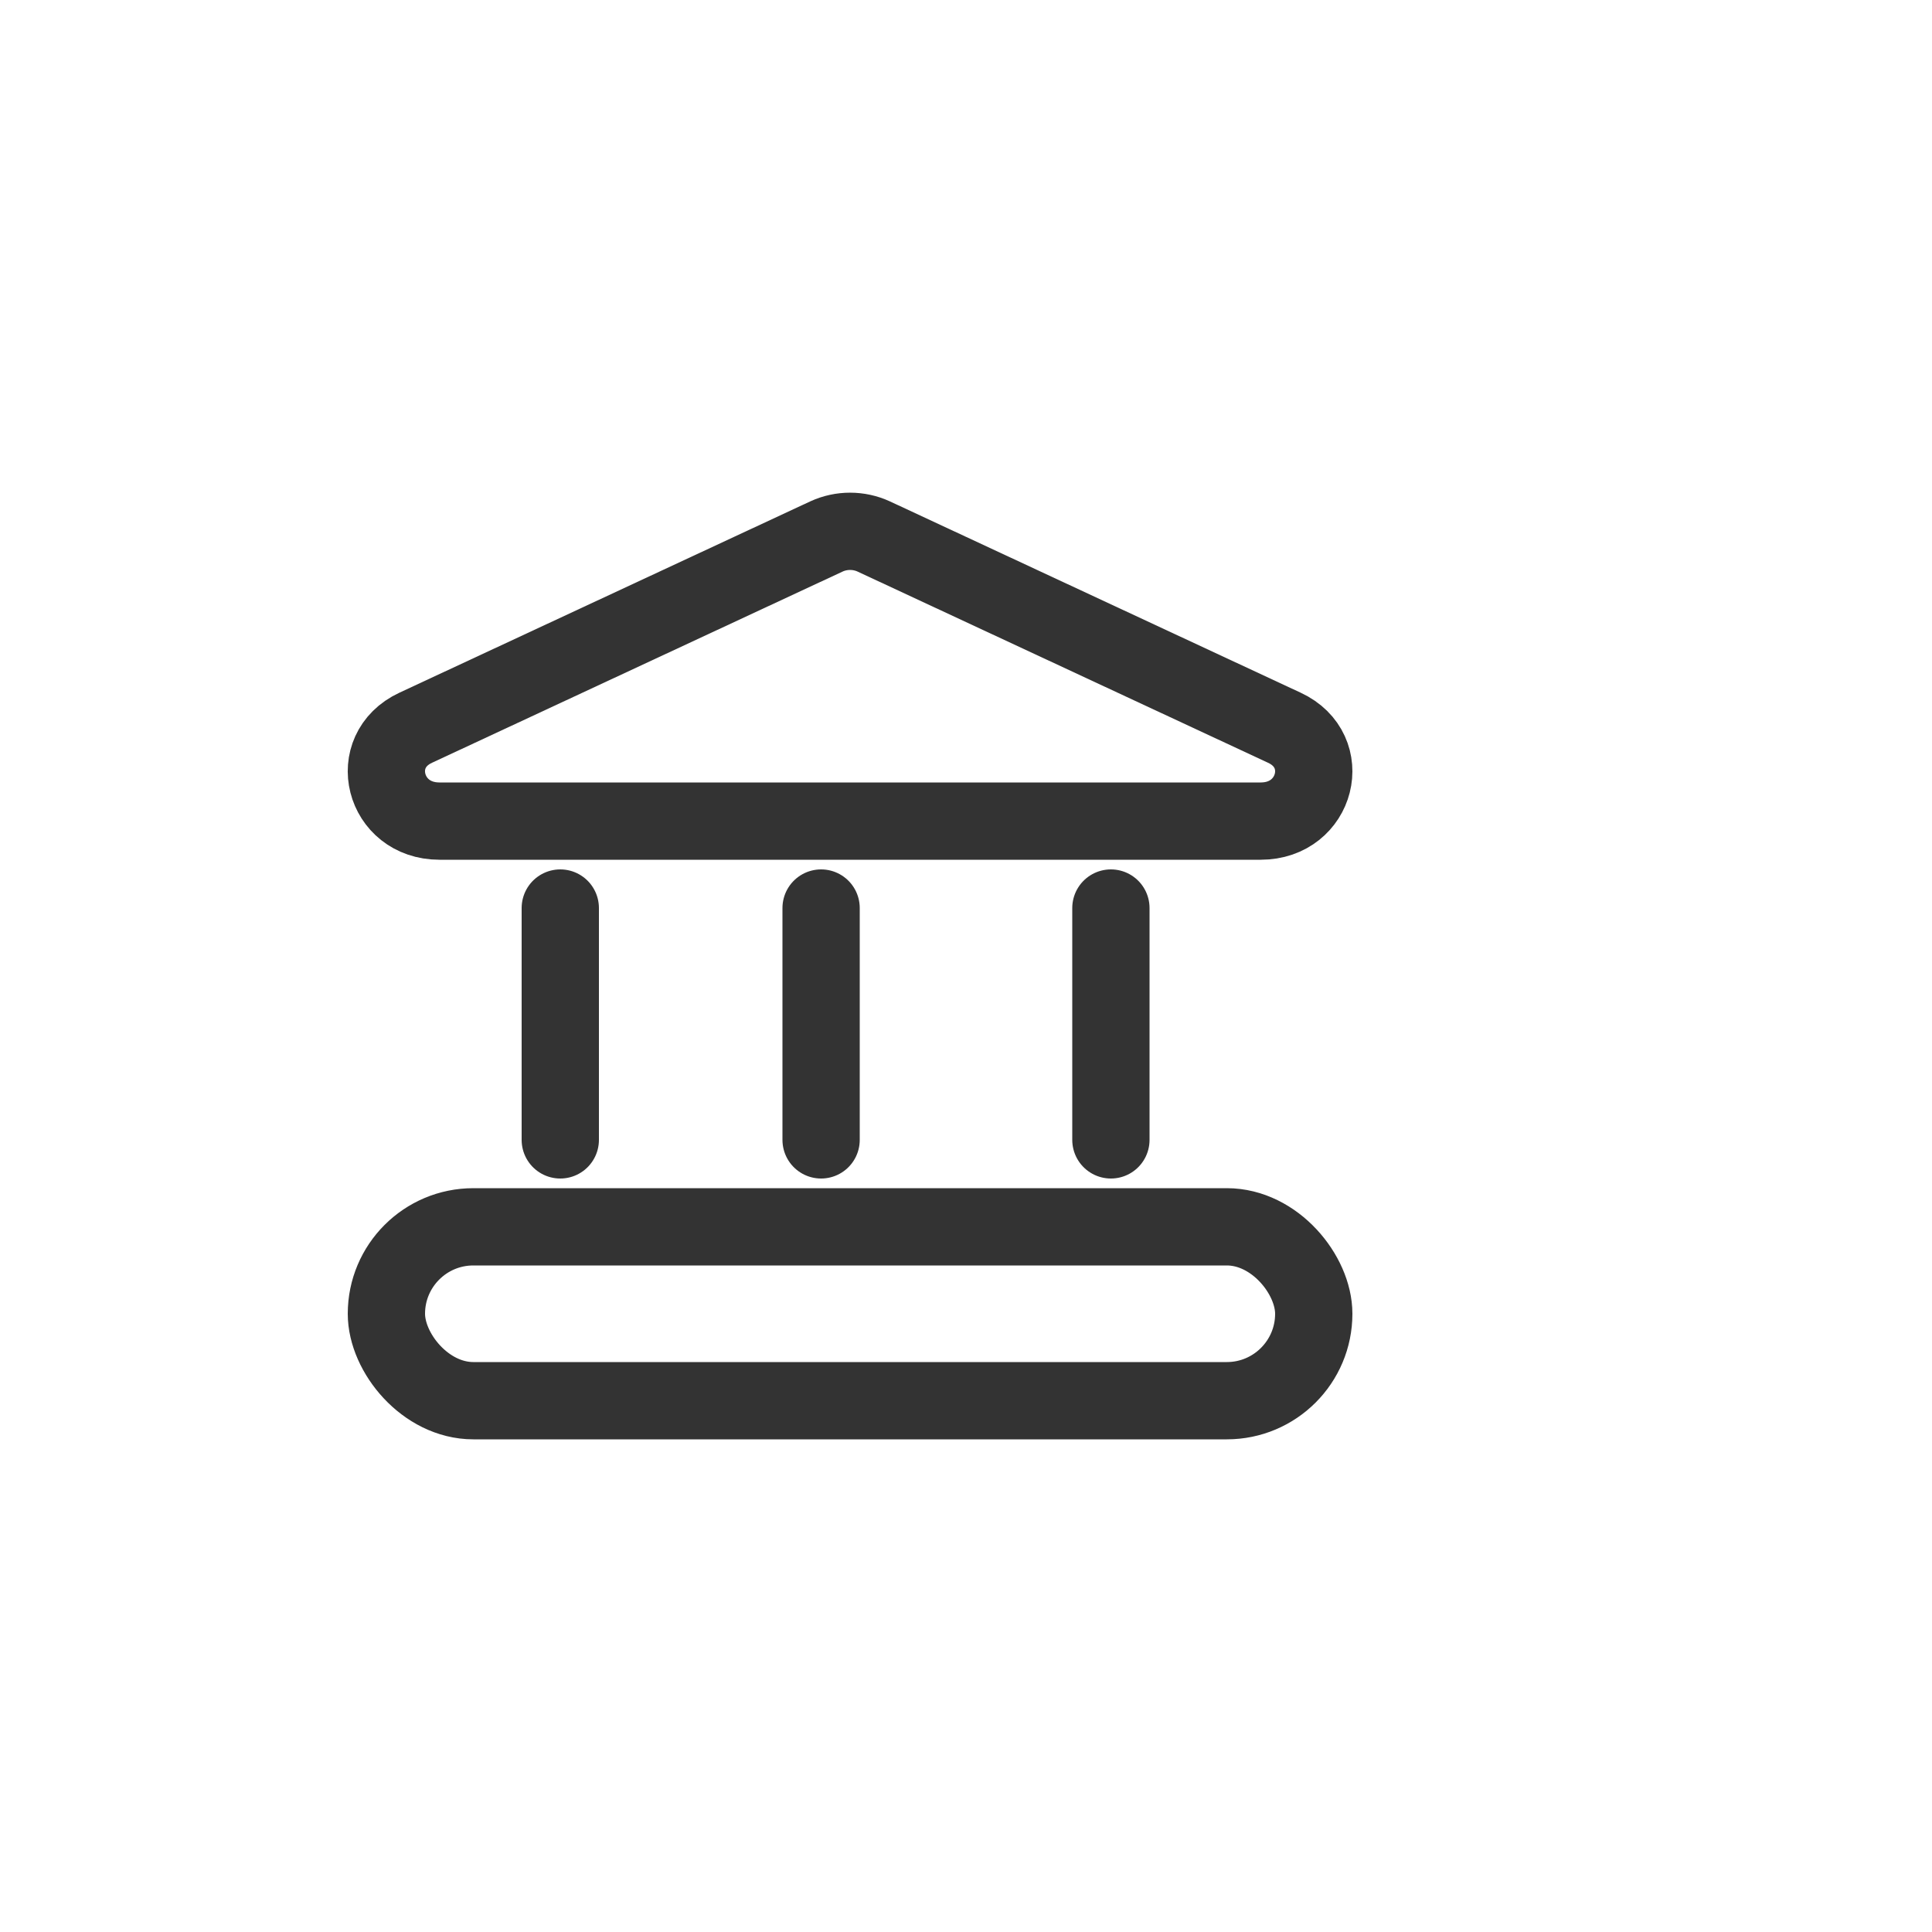
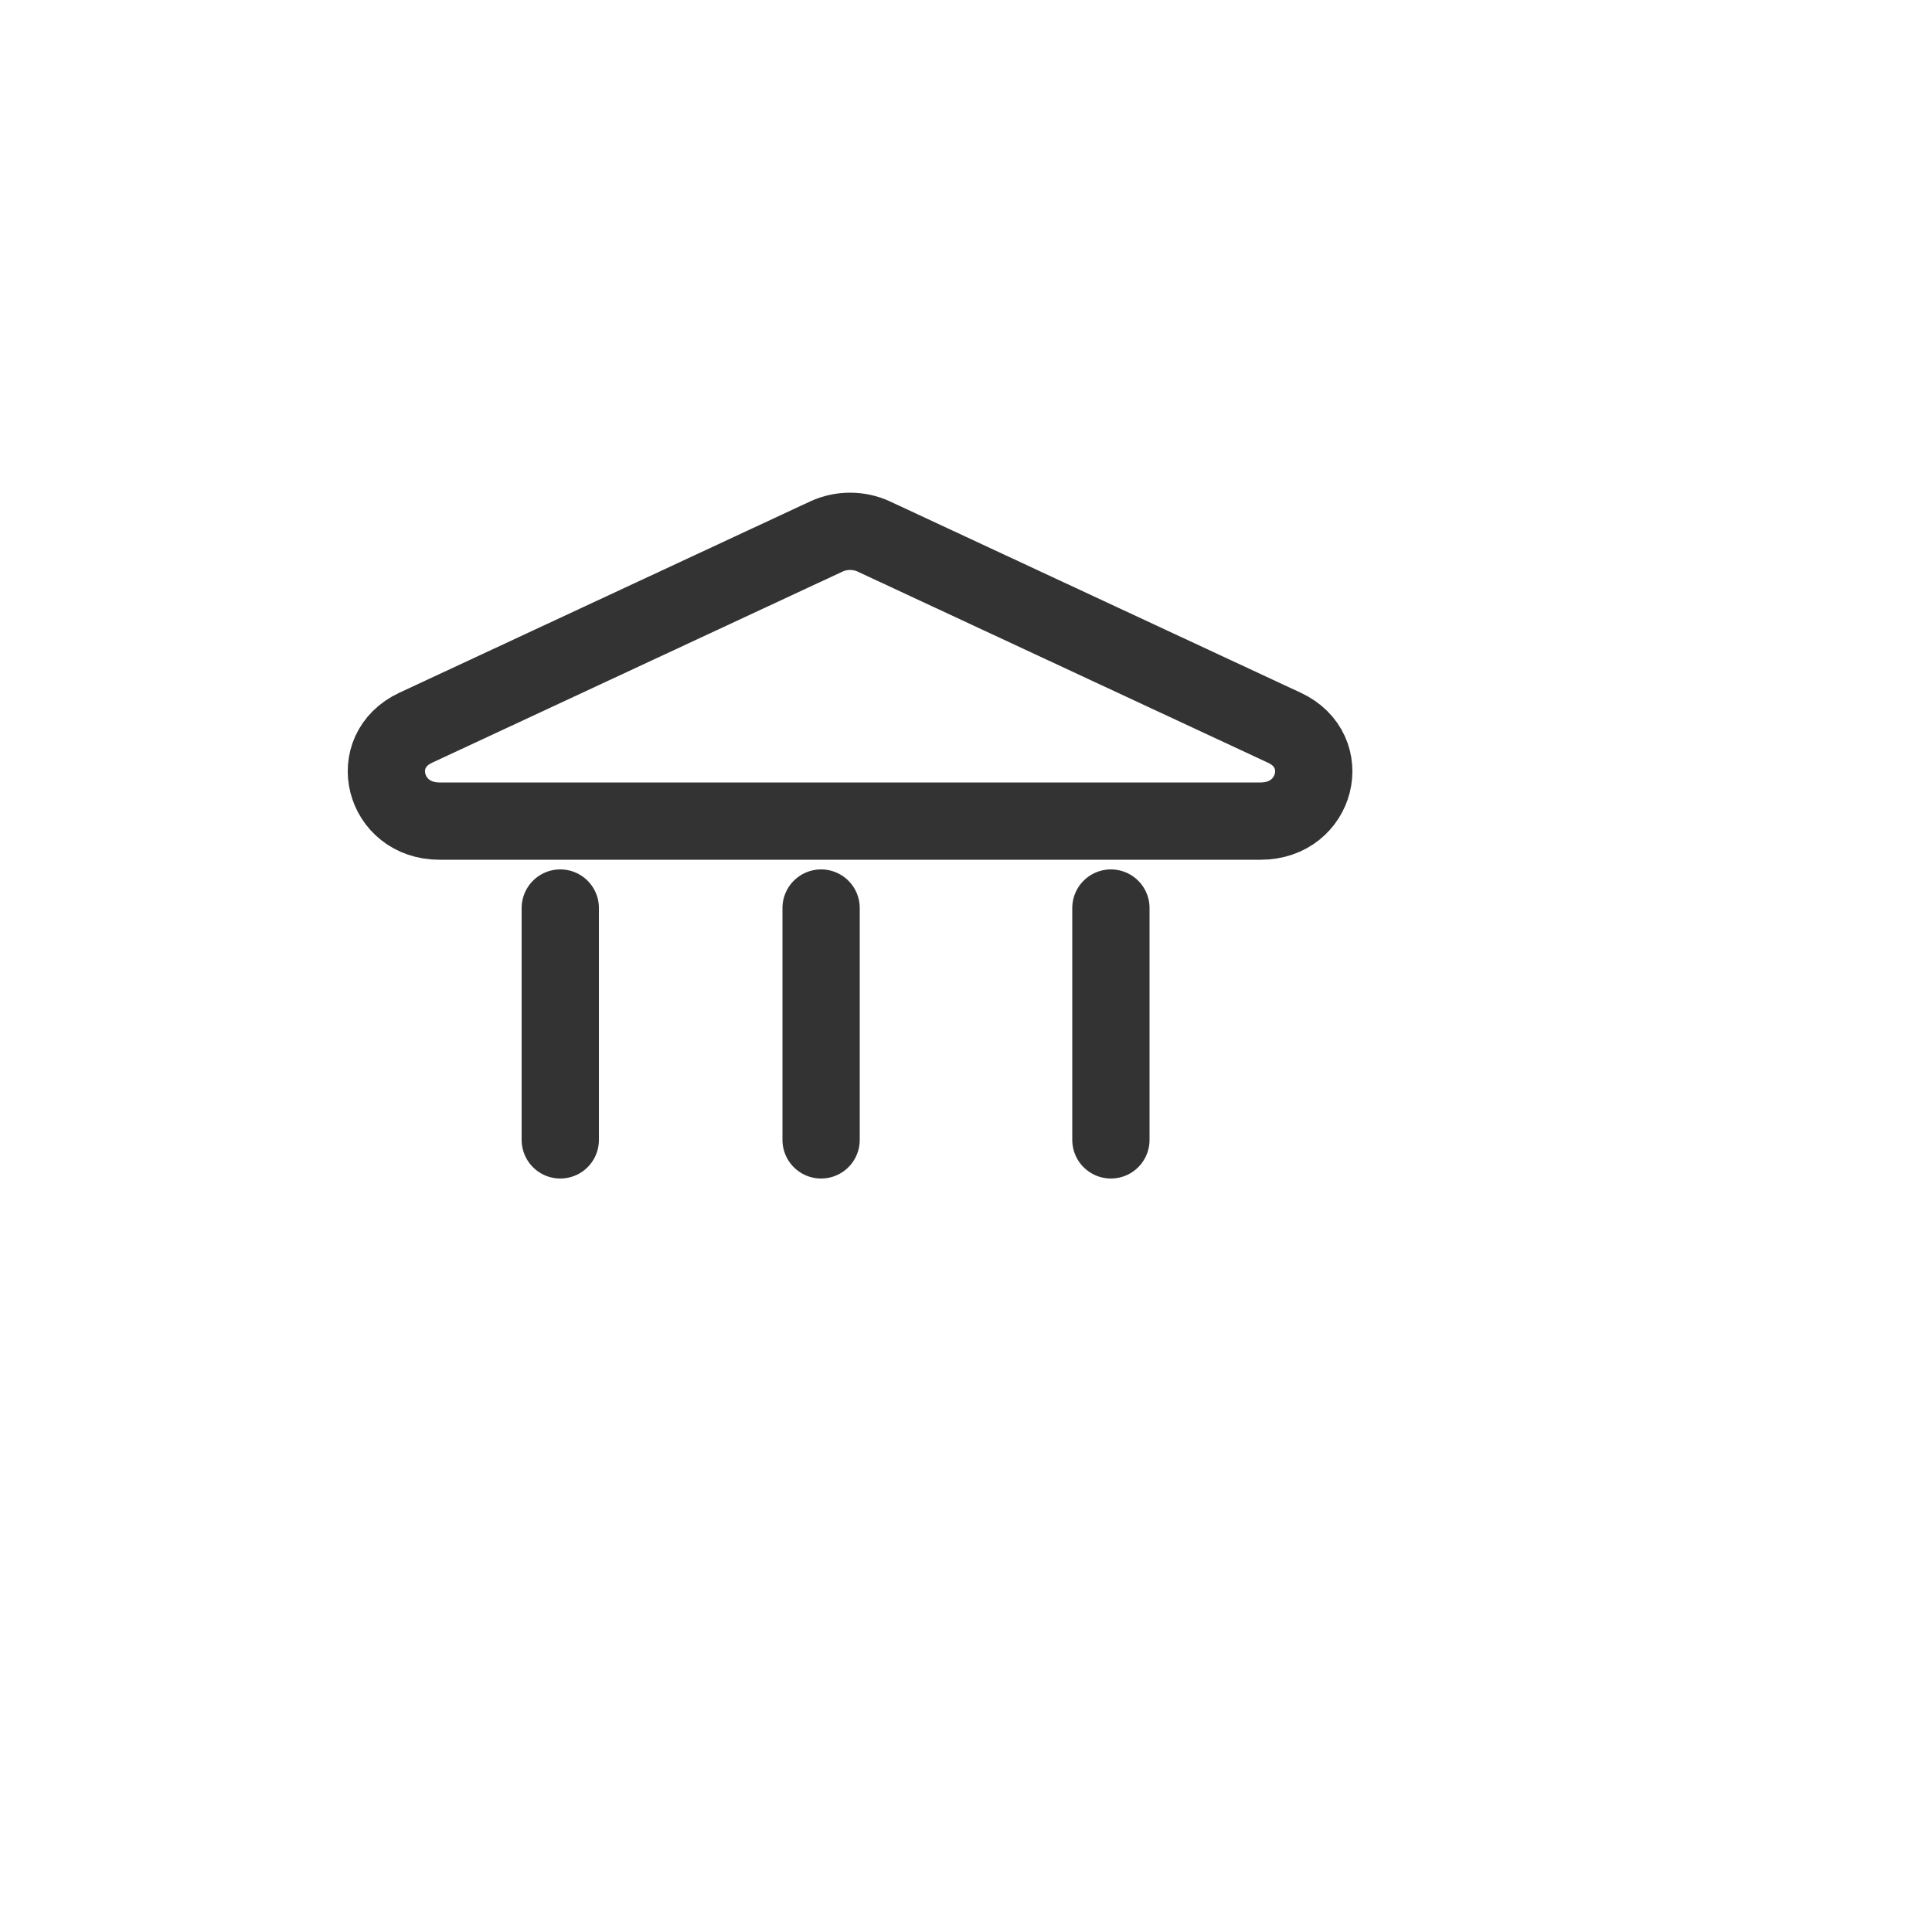
<svg xmlns="http://www.w3.org/2000/svg" width="25" height="25" viewBox="0 0 25 25" fill="none">
  <path d="M5.379 9.417L10.694 6.942C10.887 6.853 11.113 6.853 11.306 6.942L16.62 9.417C17.267 9.718 17.037 10.625 16.314 10.625H5.686C4.963 10.625 4.733 9.718 5.379 9.417Z" stroke="#333333" stroke-miterlimit="10" stroke-linecap="round" stroke-linejoin="round" />
-   <rect x="5" y="15.875" width="12" height="2.25" rx="1.125" stroke="#333333" stroke-miterlimit="10" stroke-linecap="round" stroke-linejoin="round" />
  <path d="M7.25 11.75L7.25 14.75" stroke="#333333" stroke-miterlimit="10" stroke-linecap="round" stroke-linejoin="round" />
  <path d="M14.375 11.75L14.375 14.75" stroke="#333333" stroke-miterlimit="10" stroke-linecap="round" stroke-linejoin="round" />
  <path d="M10.625 11.75L10.625 14.75" stroke="#333333" stroke-miterlimit="10" stroke-linecap="round" stroke-linejoin="round" />
</svg>